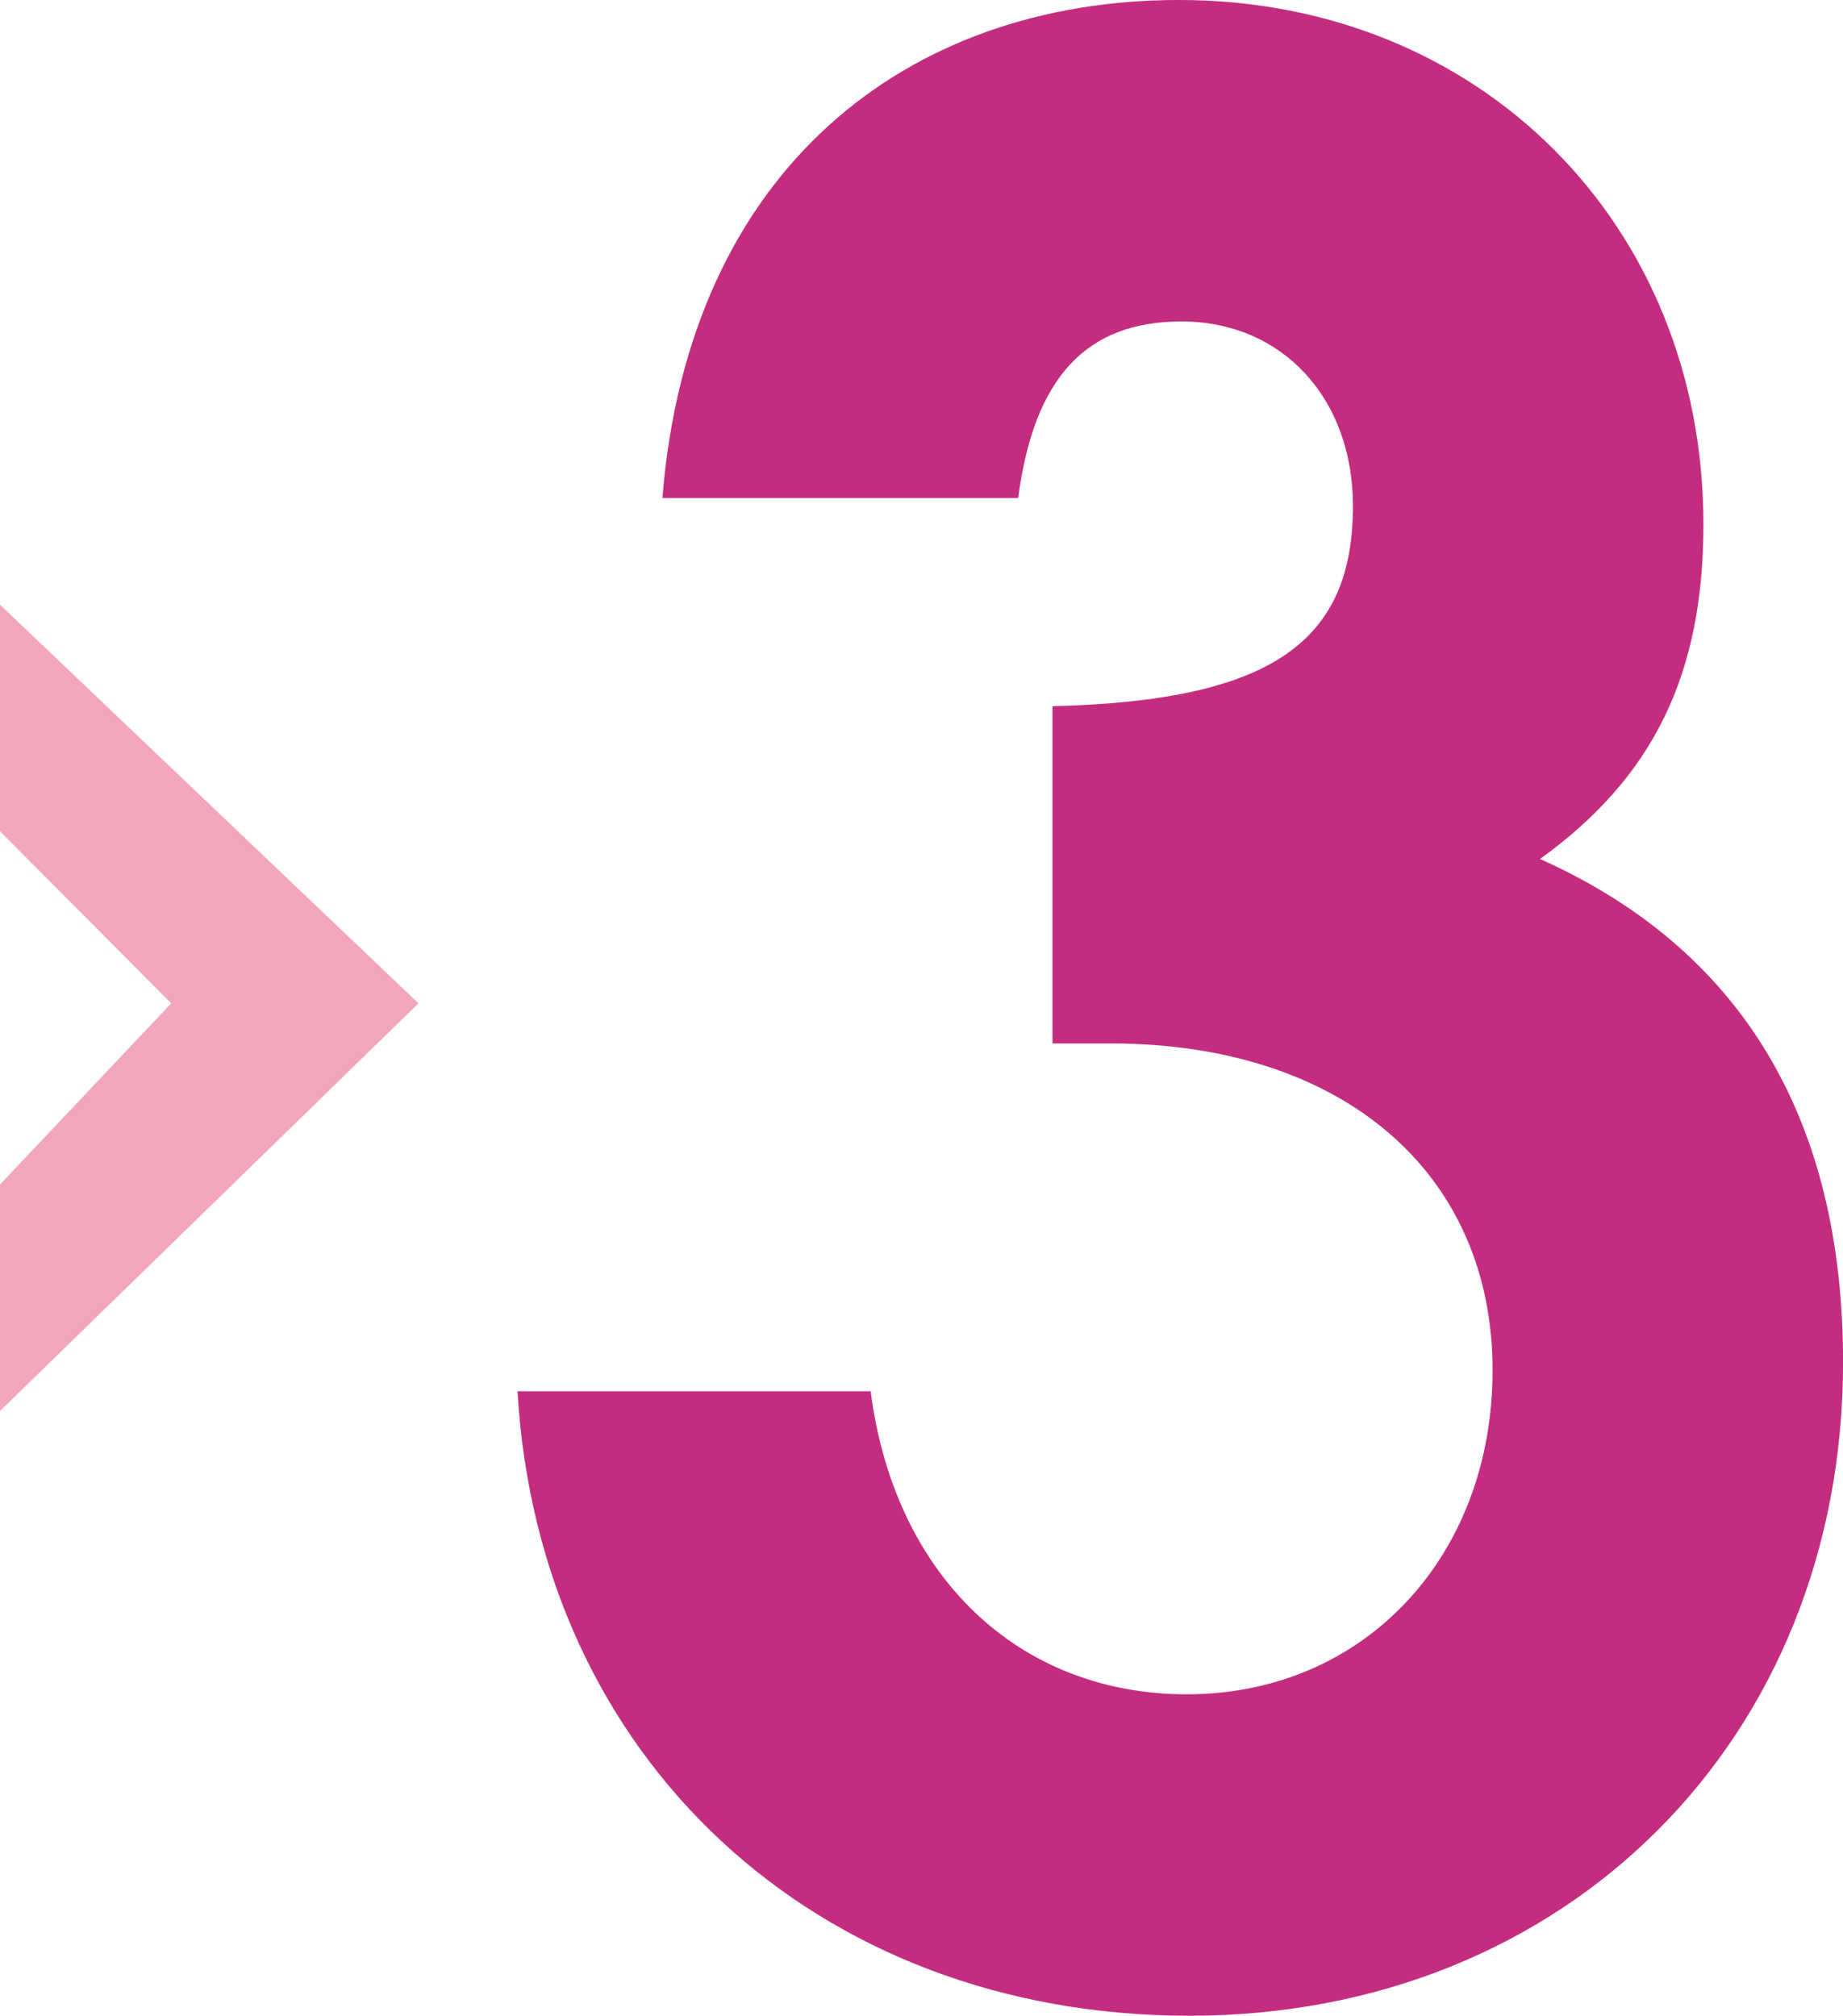
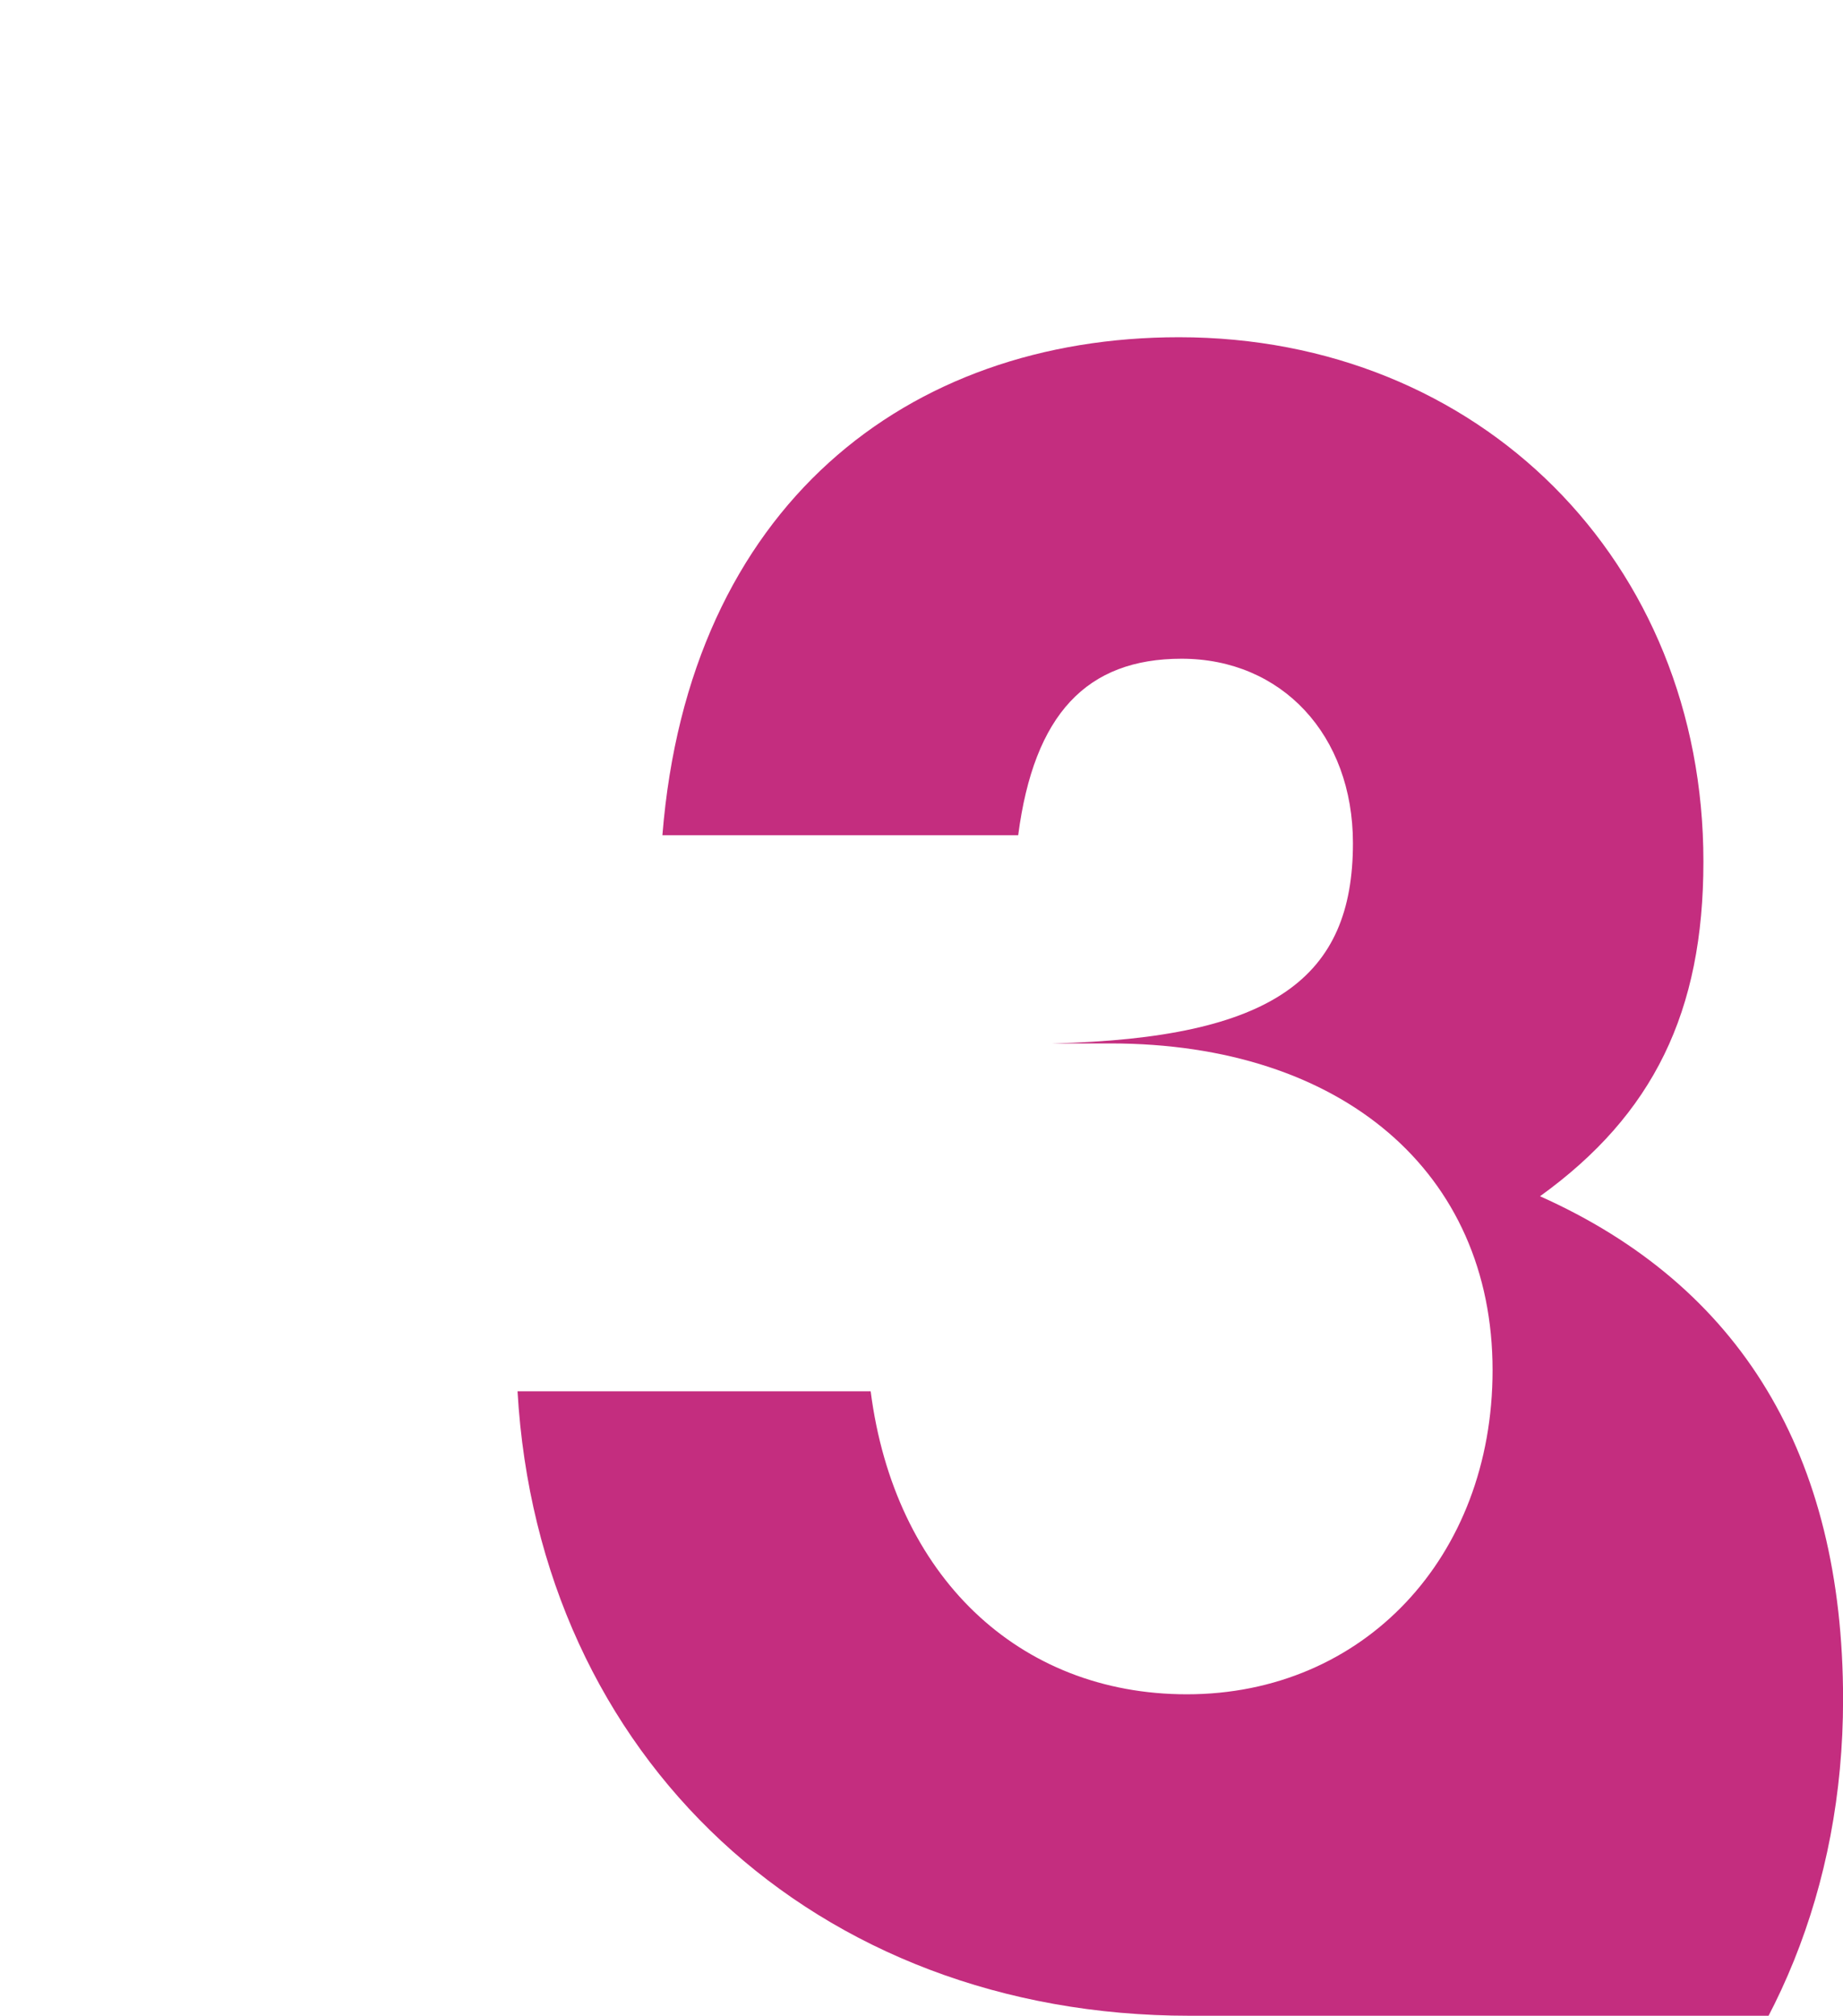
<svg xmlns="http://www.w3.org/2000/svg" width="73.135" height="80" viewBox="0 0 73.135 80">
-   <path id="Path_3834" data-name="Path 3834" d="M902,112.73c-14.85,0-25.83-10.248-26.667-24.784h14.013c.941,7.32,5.856,12.026,12.549,12.026,7.006,0,12.13-5.438,12.13-12.863,0-7.843-5.961-12.968-15.163-12.968h-2.3V60.756c8.784-.209,11.922-2.614,11.922-7.948,0-4.288-2.823-7.32-6.8-7.32-3.765,0-5.856,2.2-6.484,7.006H881.082c1.046-13.072,9.726-19.765,20.5-19.765,11.922,0,20.81,8.889,20.81,20.811,0,5.961-1.987,10.039-6.484,13.281,7.948,3.555,12.026,10.248,12.026,19.974,0,14.954-10.98,25.935-25.935,25.935" transform="translate(-854.796 -32.73)" fill="#c42d7f" />
-   <path id="Path_5391" data-name="Path 5391" d="M360.344,226.721,343.738,210.9v1.439h0v7.551l6.794,6.831-6.794,7.191V241.1h0v1.8Z" transform="translate(-343.738 -186.901)" fill="#f1a6ba" />
+   <path id="Path_3834" data-name="Path 3834" d="M902,112.73c-14.85,0-25.83-10.248-26.667-24.784h14.013c.941,7.32,5.856,12.026,12.549,12.026,7.006,0,12.13-5.438,12.13-12.863,0-7.843-5.961-12.968-15.163-12.968h-2.3c8.784-.209,11.922-2.614,11.922-7.948,0-4.288-2.823-7.32-6.8-7.32-3.765,0-5.856,2.2-6.484,7.006H881.082c1.046-13.072,9.726-19.765,20.5-19.765,11.922,0,20.81,8.889,20.81,20.811,0,5.961-1.987,10.039-6.484,13.281,7.948,3.555,12.026,10.248,12.026,19.974,0,14.954-10.98,25.935-25.935,25.935" transform="translate(-854.796 -32.73)" fill="#c42d7f" />
</svg>